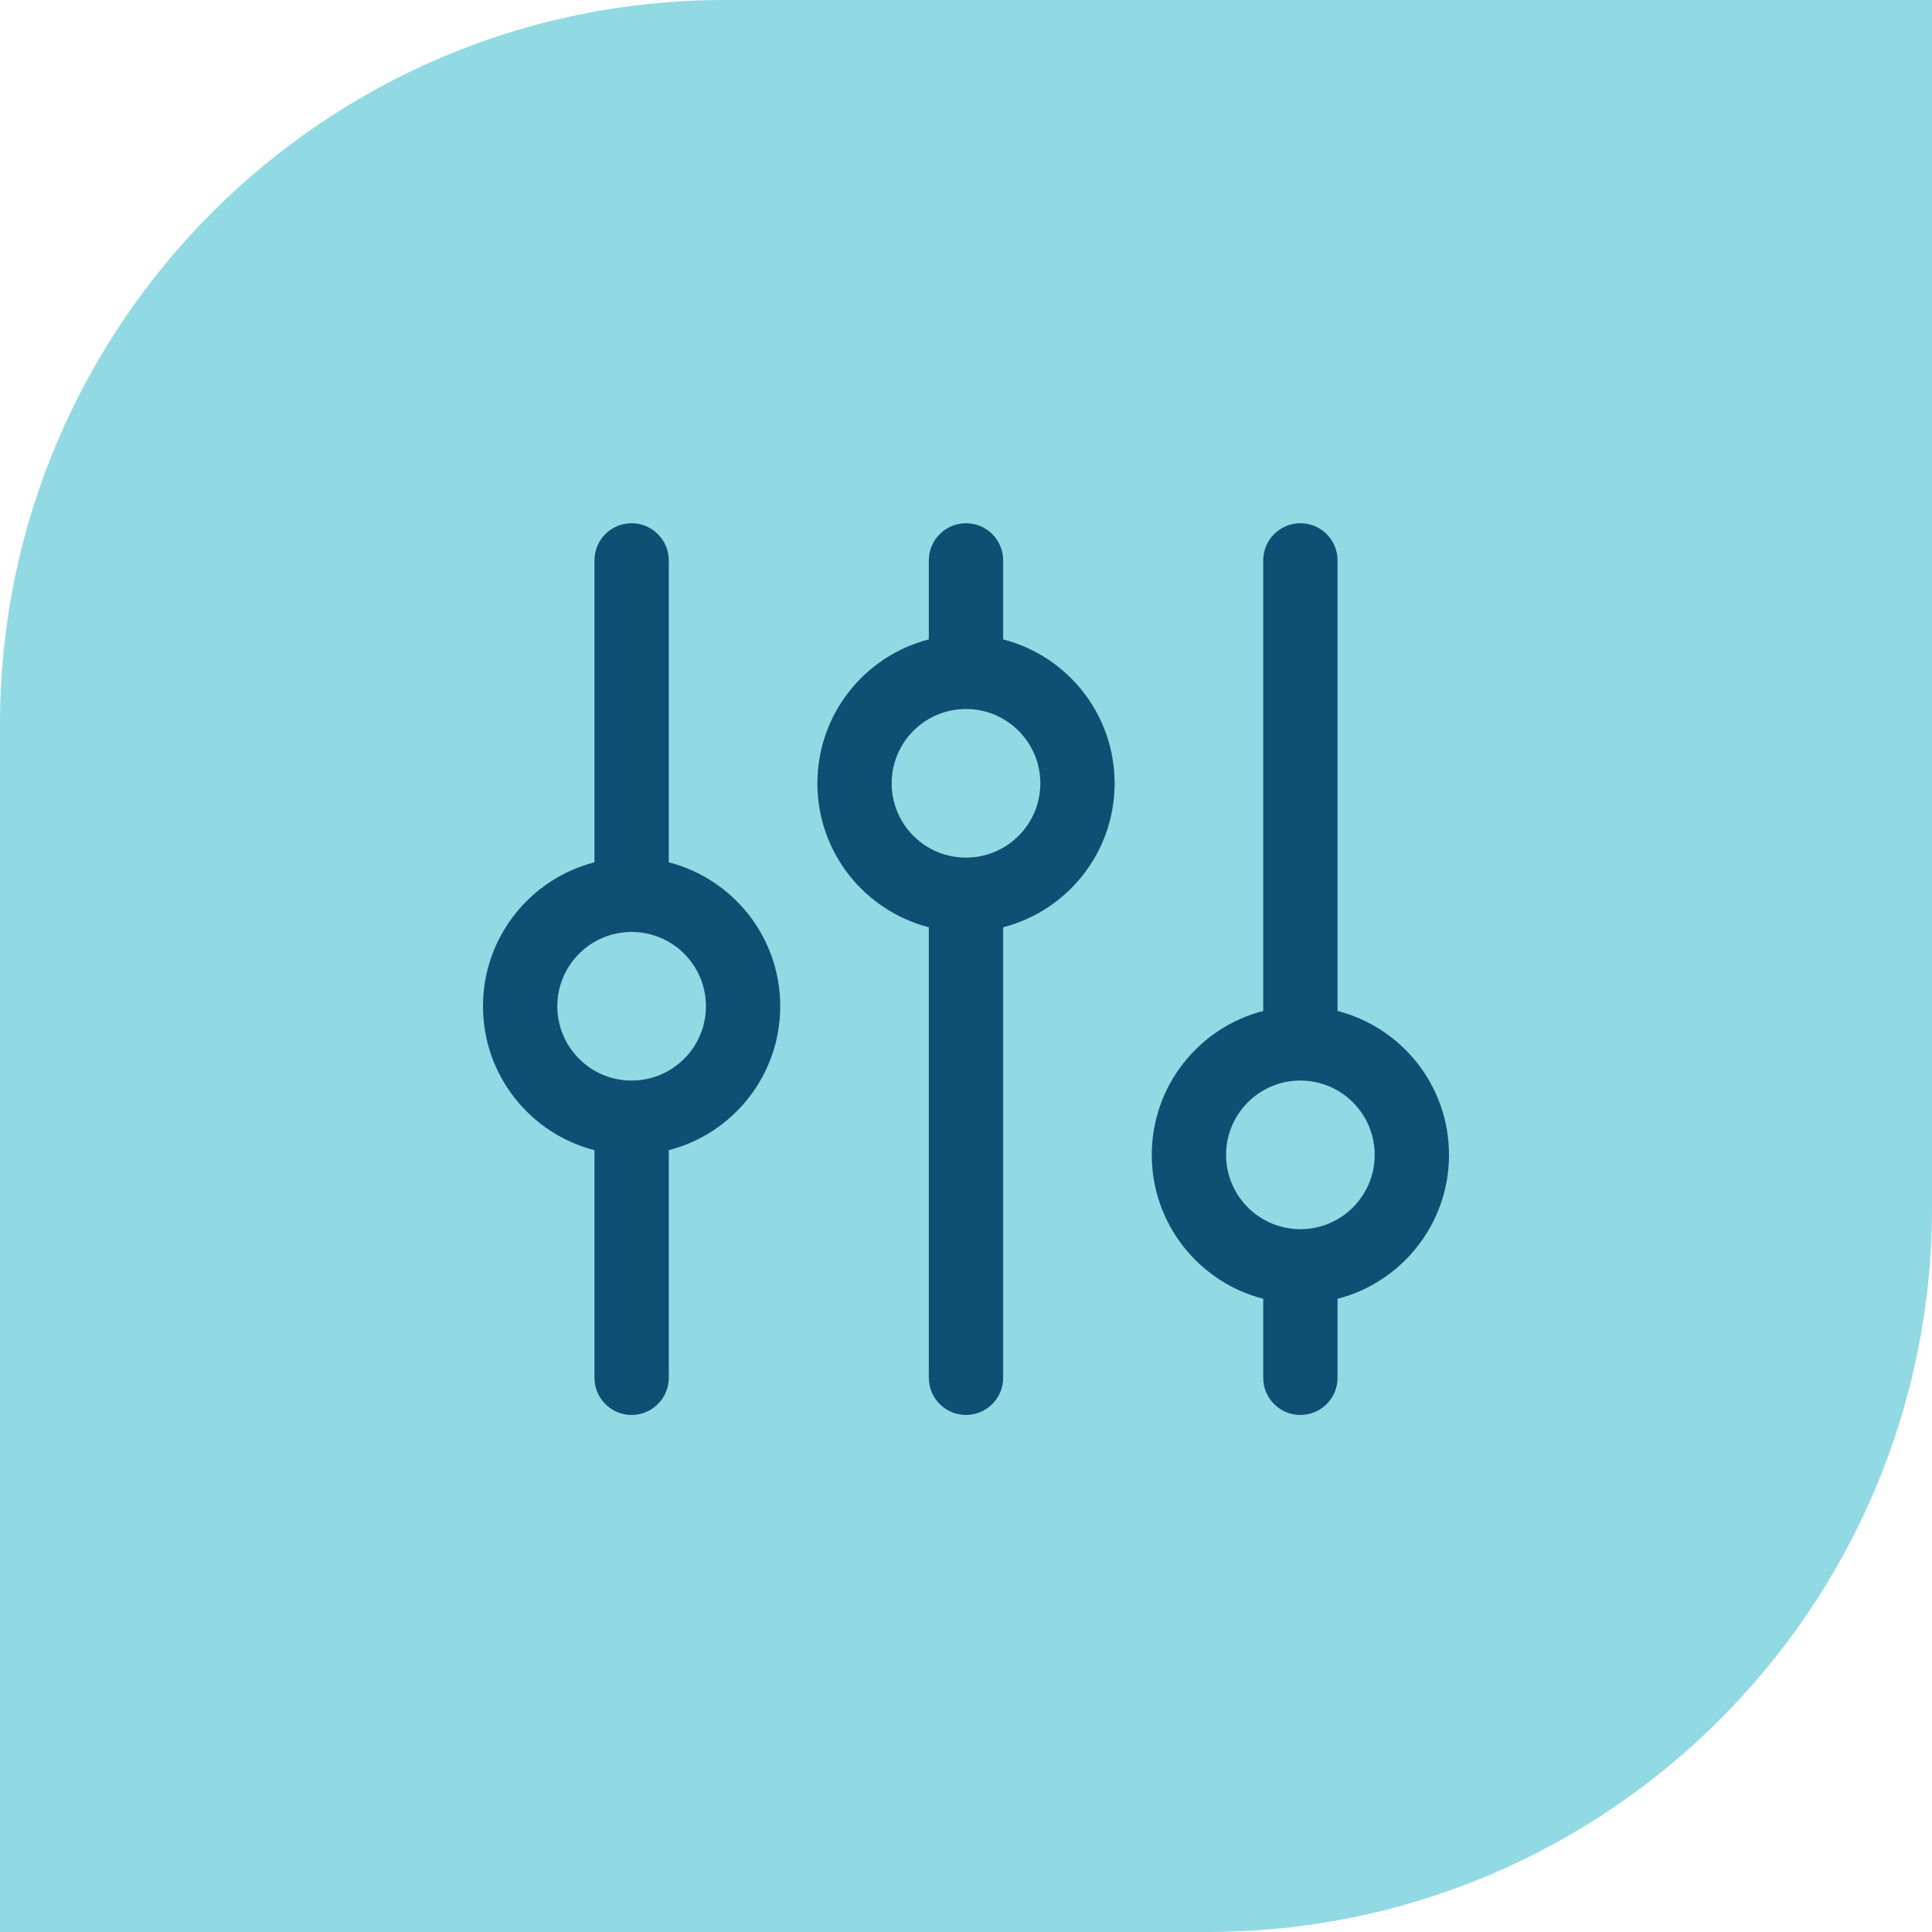
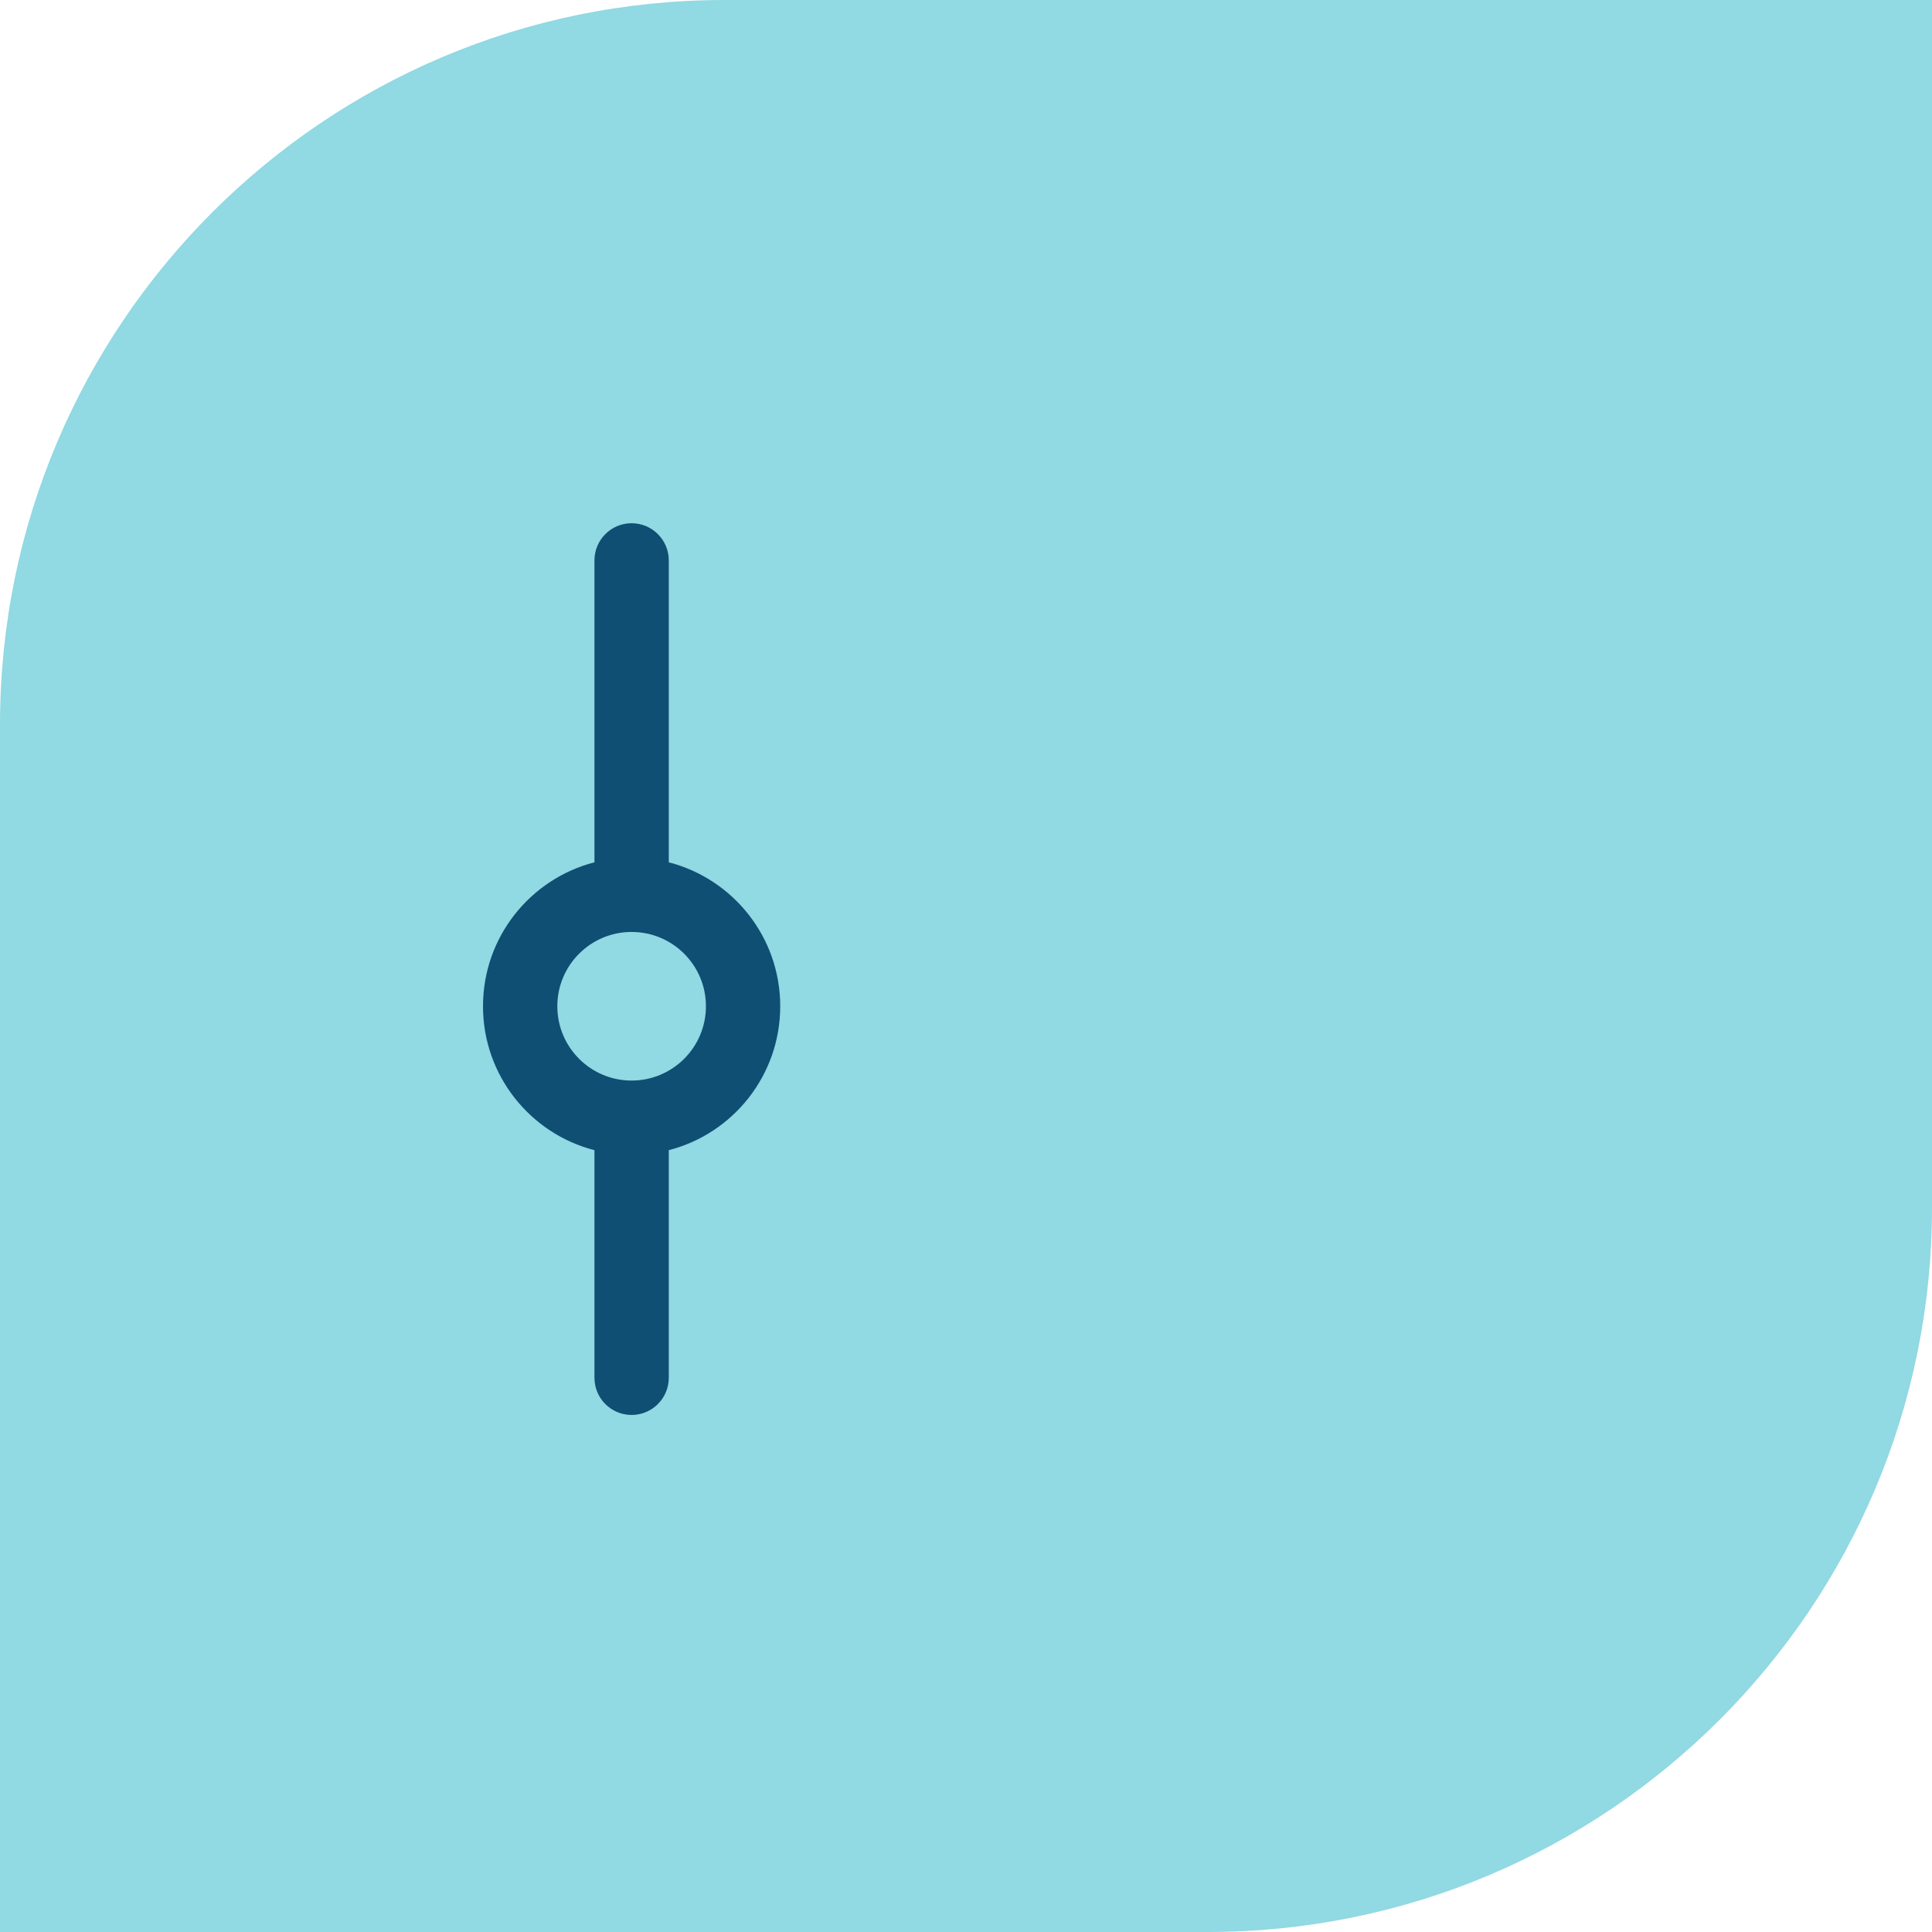
<svg xmlns="http://www.w3.org/2000/svg" fill="none" viewBox="0 0 64 64" height="64" width="64">
  <path fill="#91D9E3" d="M24 0H64V40C64 53.247 53.247 64 40 64H0V24C0 10.753 10.753 0 24 0Z" />
  <path fill="#0F4F73" d="M20.923 17.333C21.603 17.333 22.154 17.884 22.154 18.564V28.565C24.277 29.112 25.846 31.039 25.846 33.333C25.846 35.627 24.277 37.555 22.154 38.101V45.641C22.154 46.321 21.603 46.872 20.923 46.872C20.243 46.872 19.692 46.321 19.692 45.641V38.101C17.569 37.555 16 35.627 16 33.333C16 31.039 17.569 29.112 19.692 28.565V18.564C19.692 17.884 20.243 17.333 20.923 17.333ZM20.923 35.795C22.282 35.795 23.385 34.693 23.385 33.333C23.385 31.974 22.282 30.872 20.923 30.872C19.564 30.872 18.462 31.974 18.462 33.333C18.462 34.693 19.564 35.795 20.923 35.795Z" clip-rule="evenodd" fill-rule="evenodd" />
-   <path fill="#0F4F73" d="M33.231 30.717C35.354 30.17 36.923 28.243 36.923 25.949C36.923 23.655 35.354 21.727 33.231 21.181V18.564C33.231 17.884 32.68 17.333 32 17.333C31.32 17.333 30.769 17.884 30.769 18.564V21.181C28.646 21.727 27.077 23.655 27.077 25.949C27.077 28.243 28.646 30.17 30.769 30.717V45.641C30.769 46.321 31.32 46.872 32 46.872C32.68 46.872 33.231 46.321 33.231 45.641V30.717ZM32 23.487C30.64 23.487 29.538 24.589 29.538 25.949C29.538 27.308 30.64 28.41 32 28.41C33.359 28.41 34.462 27.308 34.462 25.949C34.462 24.589 33.359 23.487 32 23.487Z" clip-rule="evenodd" fill-rule="evenodd" />
-   <path fill="#0F4F73" d="M41.846 33.489C39.723 34.035 38.154 35.962 38.154 38.257C38.154 40.55 39.723 42.478 41.846 43.024V45.641C41.846 46.321 42.397 46.872 43.077 46.872C43.757 46.872 44.308 46.321 44.308 45.641V43.024C46.431 42.478 48 40.55 48 38.257C48 35.962 46.431 34.035 44.308 33.489V18.564C44.308 17.884 43.757 17.333 43.077 17.333C42.397 17.333 41.846 17.884 41.846 18.564V33.489ZM40.615 38.257C40.615 36.897 41.718 35.795 43.077 35.795C44.436 35.795 45.538 36.897 45.538 38.257C45.538 39.616 44.436 40.718 43.077 40.718C41.718 40.718 40.615 39.616 40.615 38.257Z" clip-rule="evenodd" fill-rule="evenodd" />
</svg>